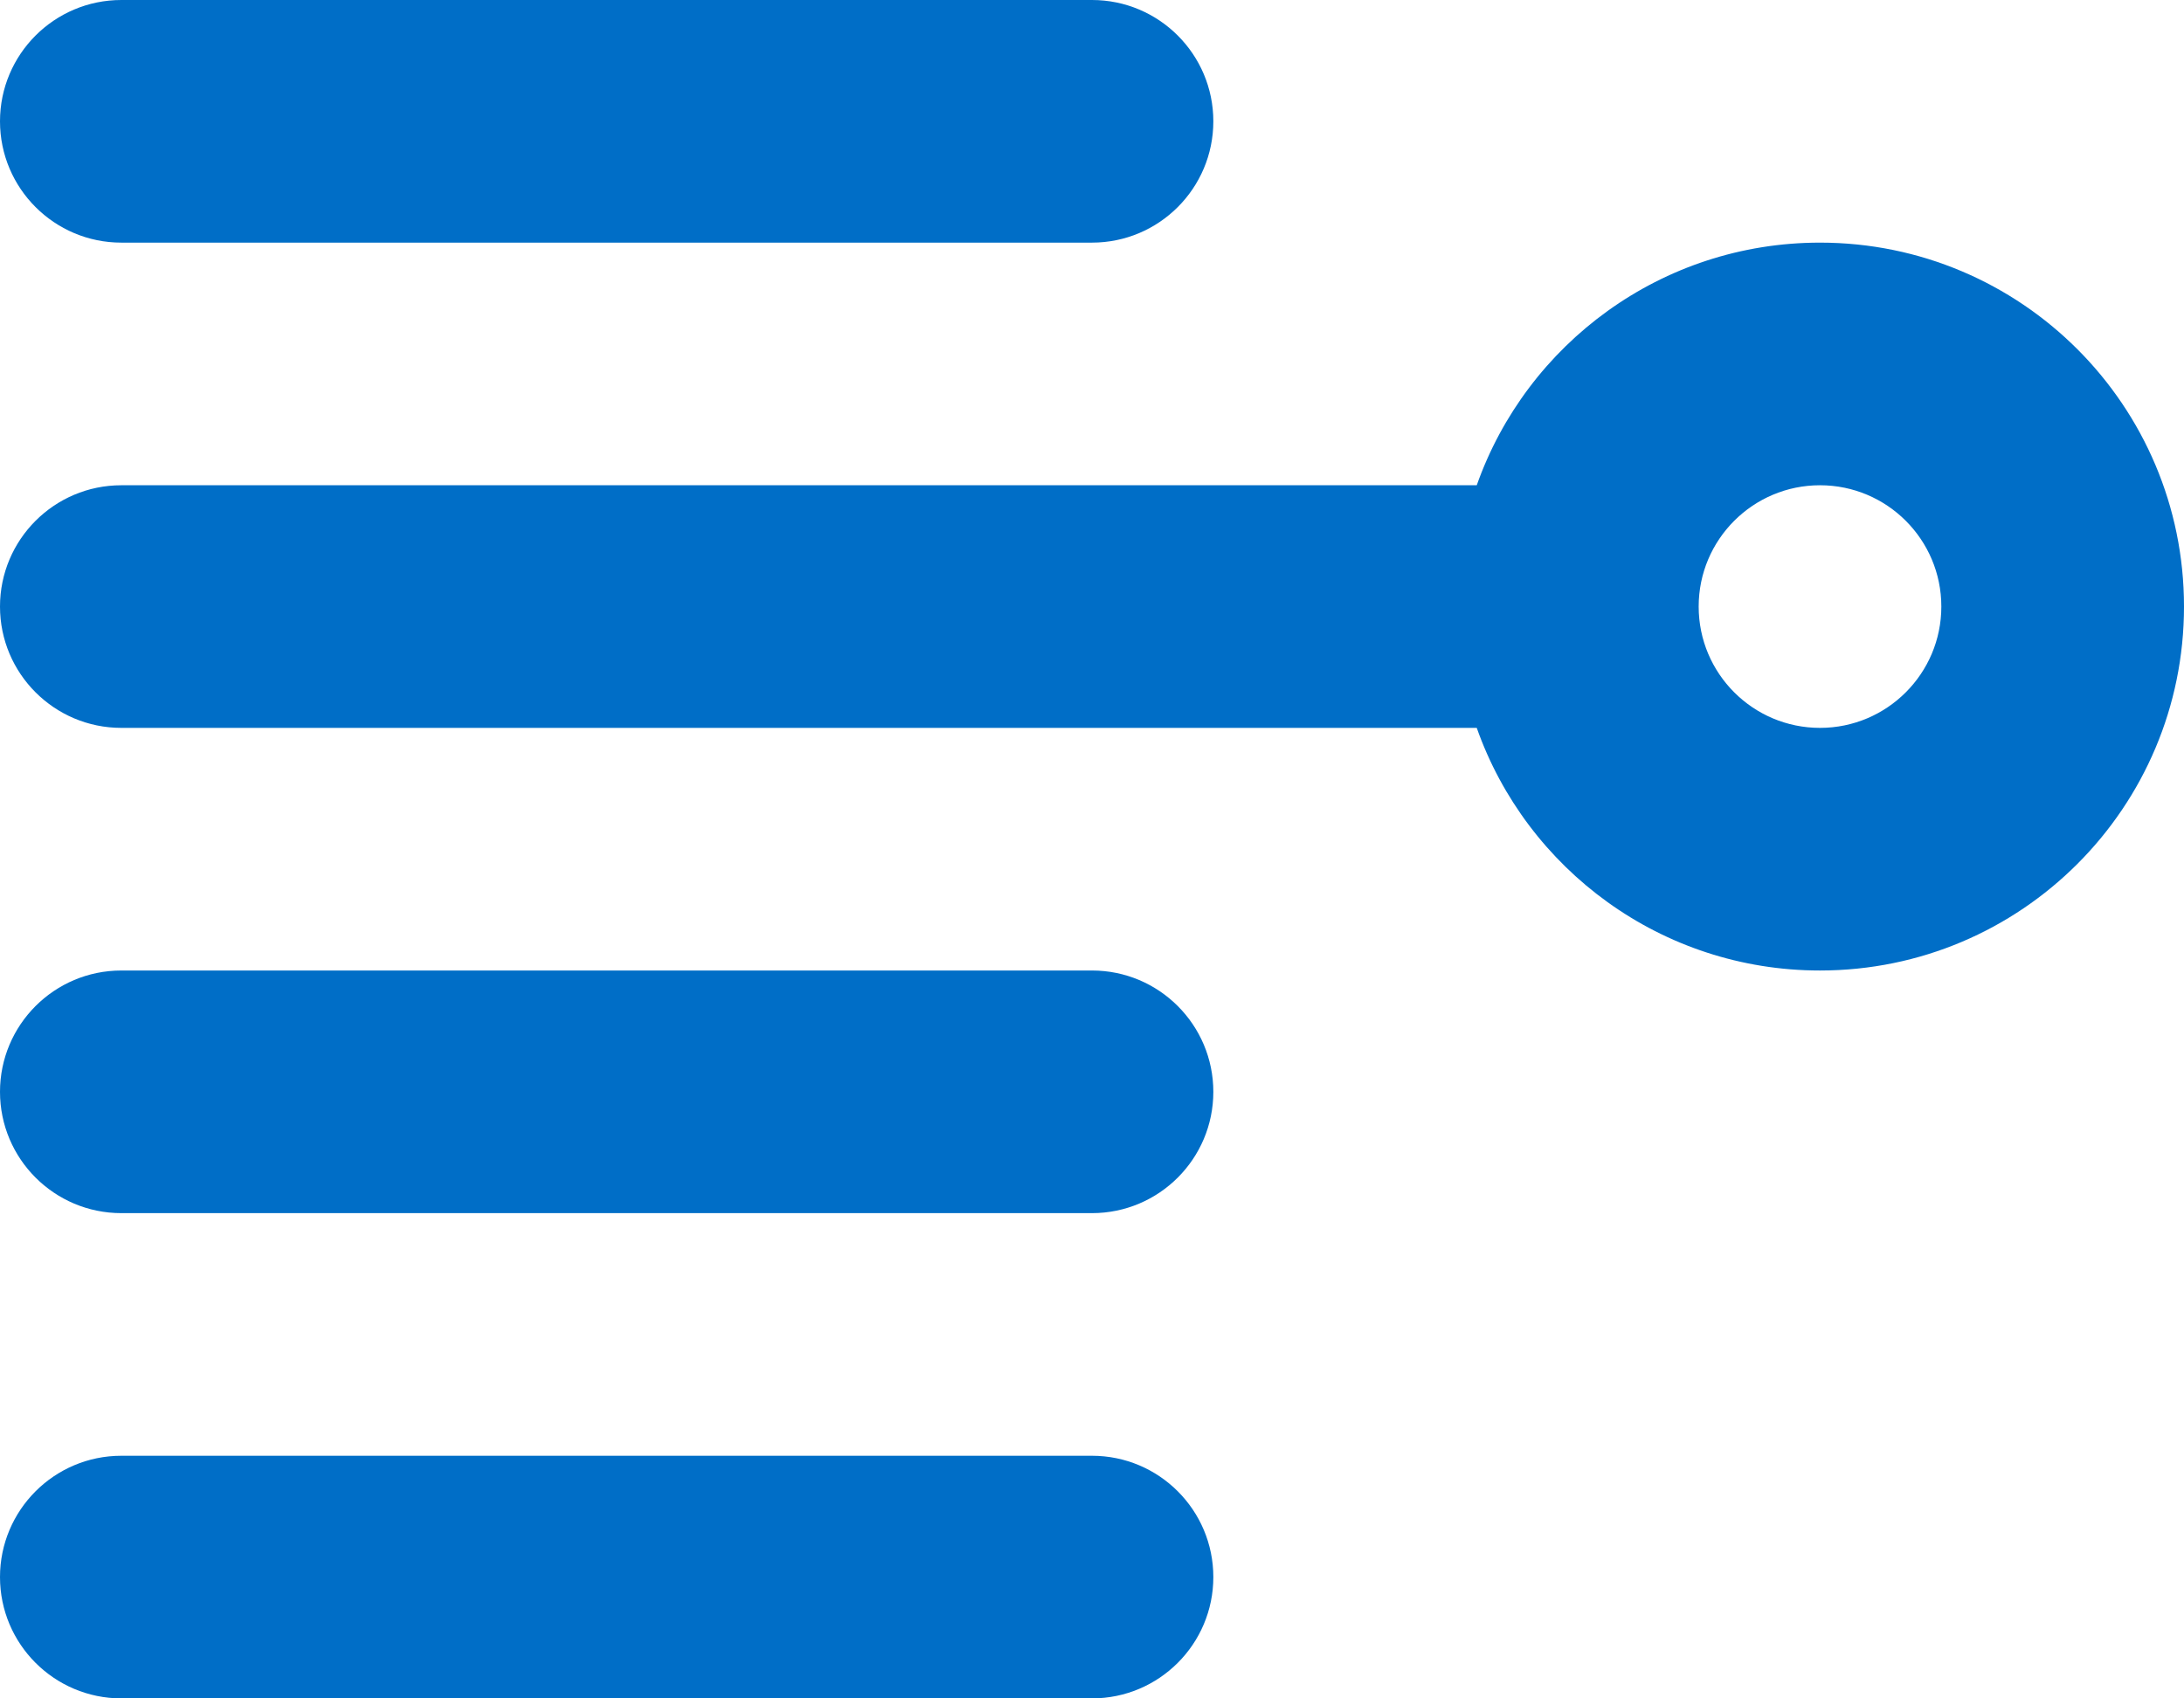
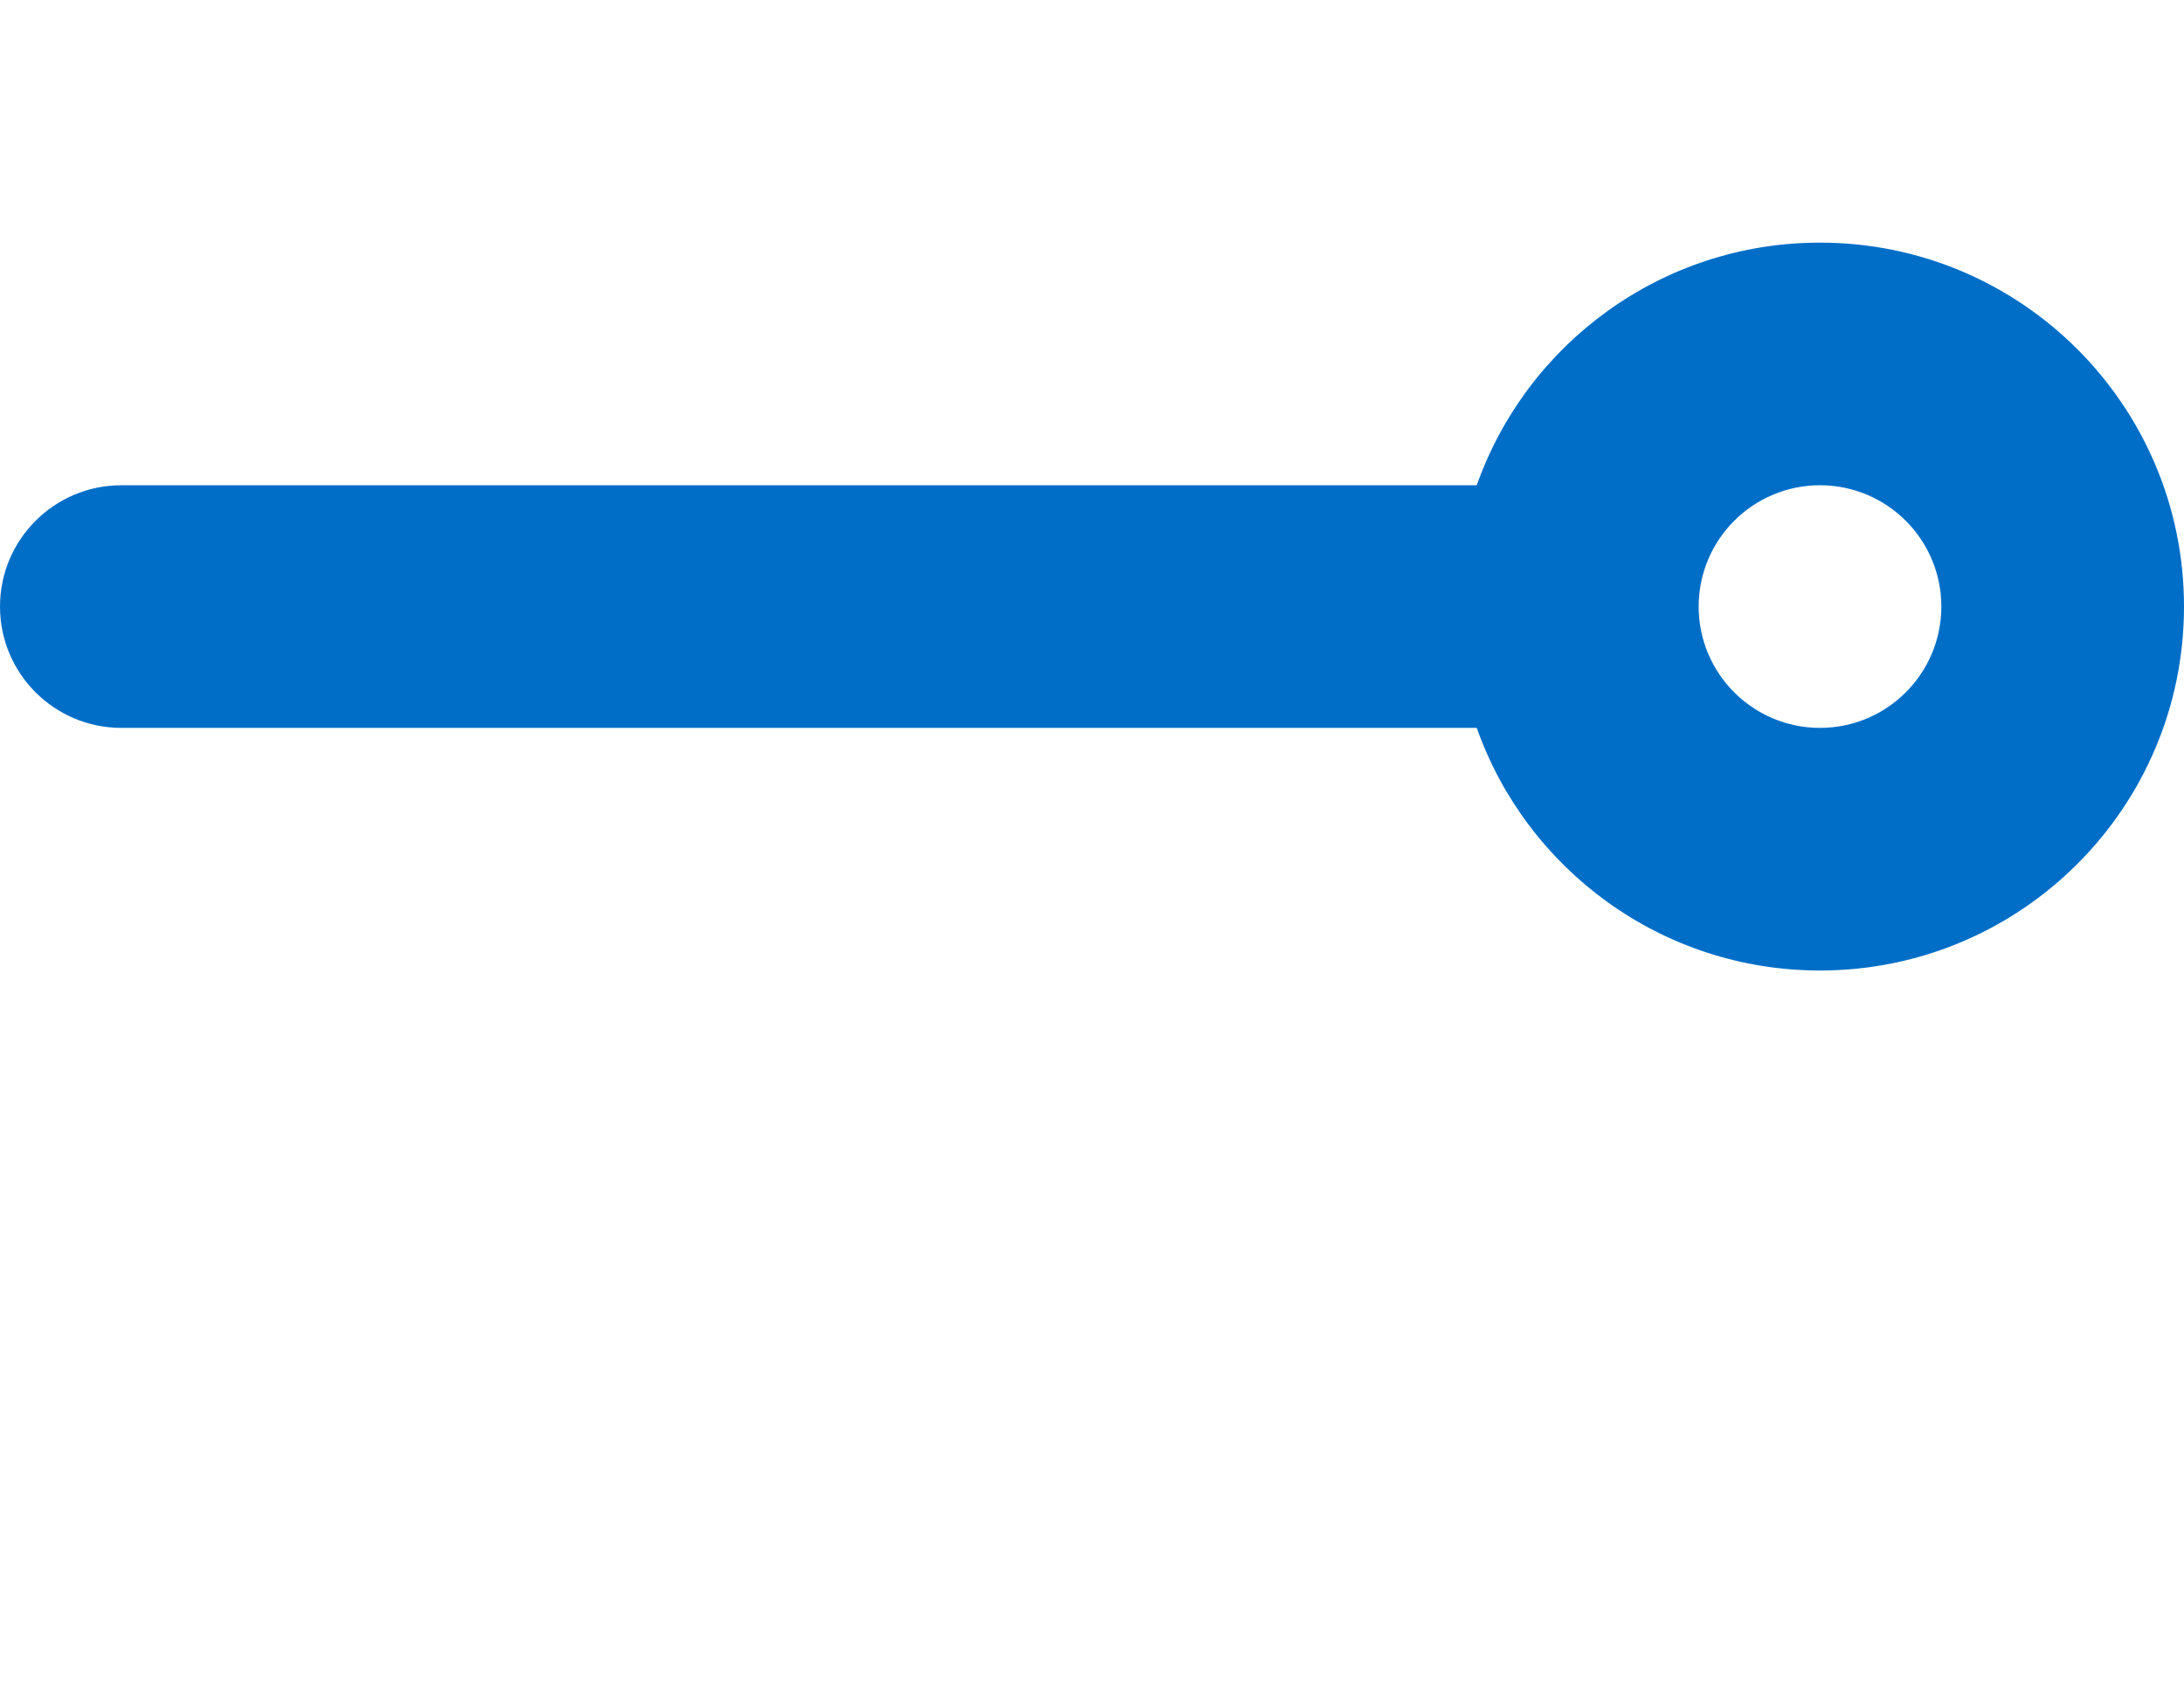
<svg xmlns="http://www.w3.org/2000/svg" width="18" height="14" viewBox="0 0 18 14" fill="none">
-   <path d="M-8.74228e-08 1C-3.91405e-08 0.448 0.448 3.91405e-08 1 8.74228e-08L9 7.86805e-07C9.552 8.35087e-07 10 0.448 10 1C10 1.552 9.552 2 9 2L1 2C0.448 2 -1.35705e-07 1.552 -8.74228e-08 1Z" fill="#006EC7" />
-   <path d="M-7.86805e-07 9C-7.38523e-07 8.448 0.448 8 1 8L9 8C9.552 8 10 8.448 10 9C10 9.552 9.552 10 9 10L1 10C0.448 10 -8.35087e-07 9.552 -7.86805e-07 9Z" fill="#006EC7" />
-   <path d="M-1.1365e-06 13C-1.08821e-06 12.448 0.448 12 1 12L9 12C9.552 12 10 12.448 10 13C10 13.552 9.552 14 9 14L1 14C0.448 14 -1.18478e-06 13.552 -1.1365e-06 13Z" fill="#006EC7" />
  <path fill-rule="evenodd" clip-rule="evenodd" d="M12.171 6C12.582 7.165 13.694 8 15 8C16.657 8 18 6.657 18 5C18 3.343 16.657 2 15 2C13.694 2 12.582 2.835 12.171 4L1 4C0.448 4 -2.13986e-07 4.448 -2.62268e-07 5C-3.10551e-07 5.552 0.448 6 1 6L12.171 6ZM16 5C16 5.552 15.552 6 15 6C14.448 6 14 5.552 14 5C14 4.448 14.448 4 15 4C15.552 4 16 4.448 16 5Z" fill="#006EC7" />
</svg>